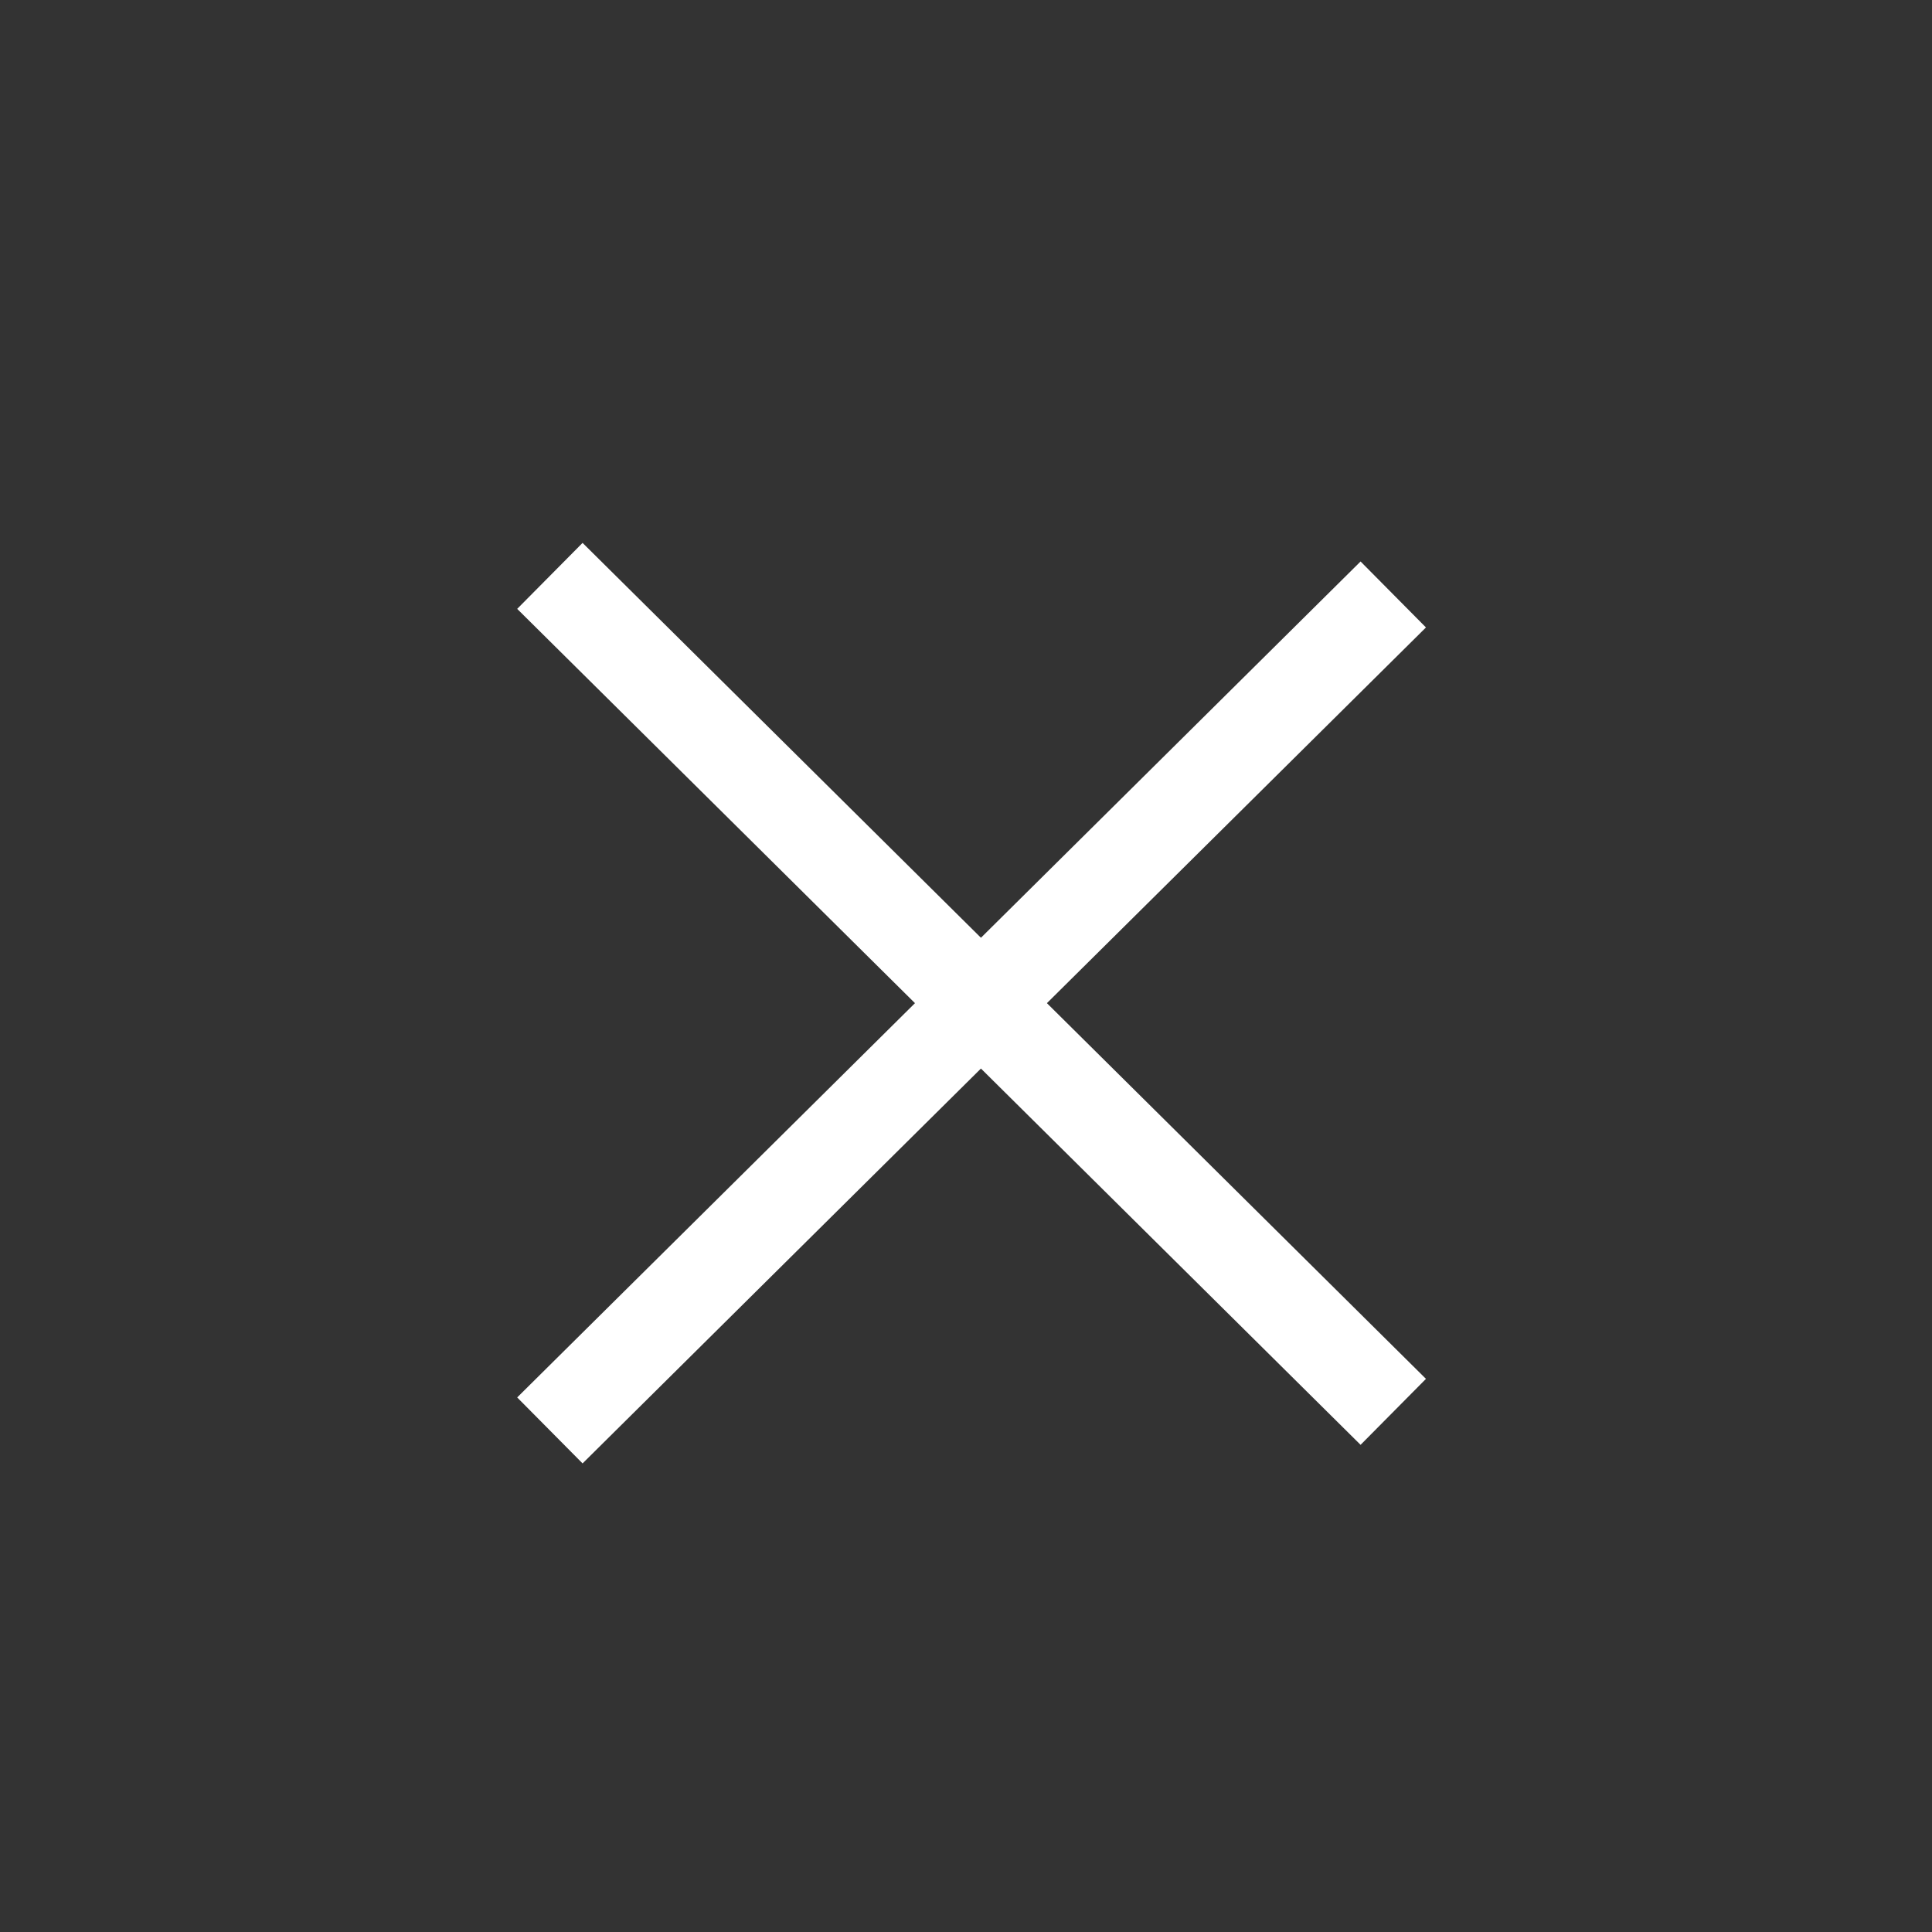
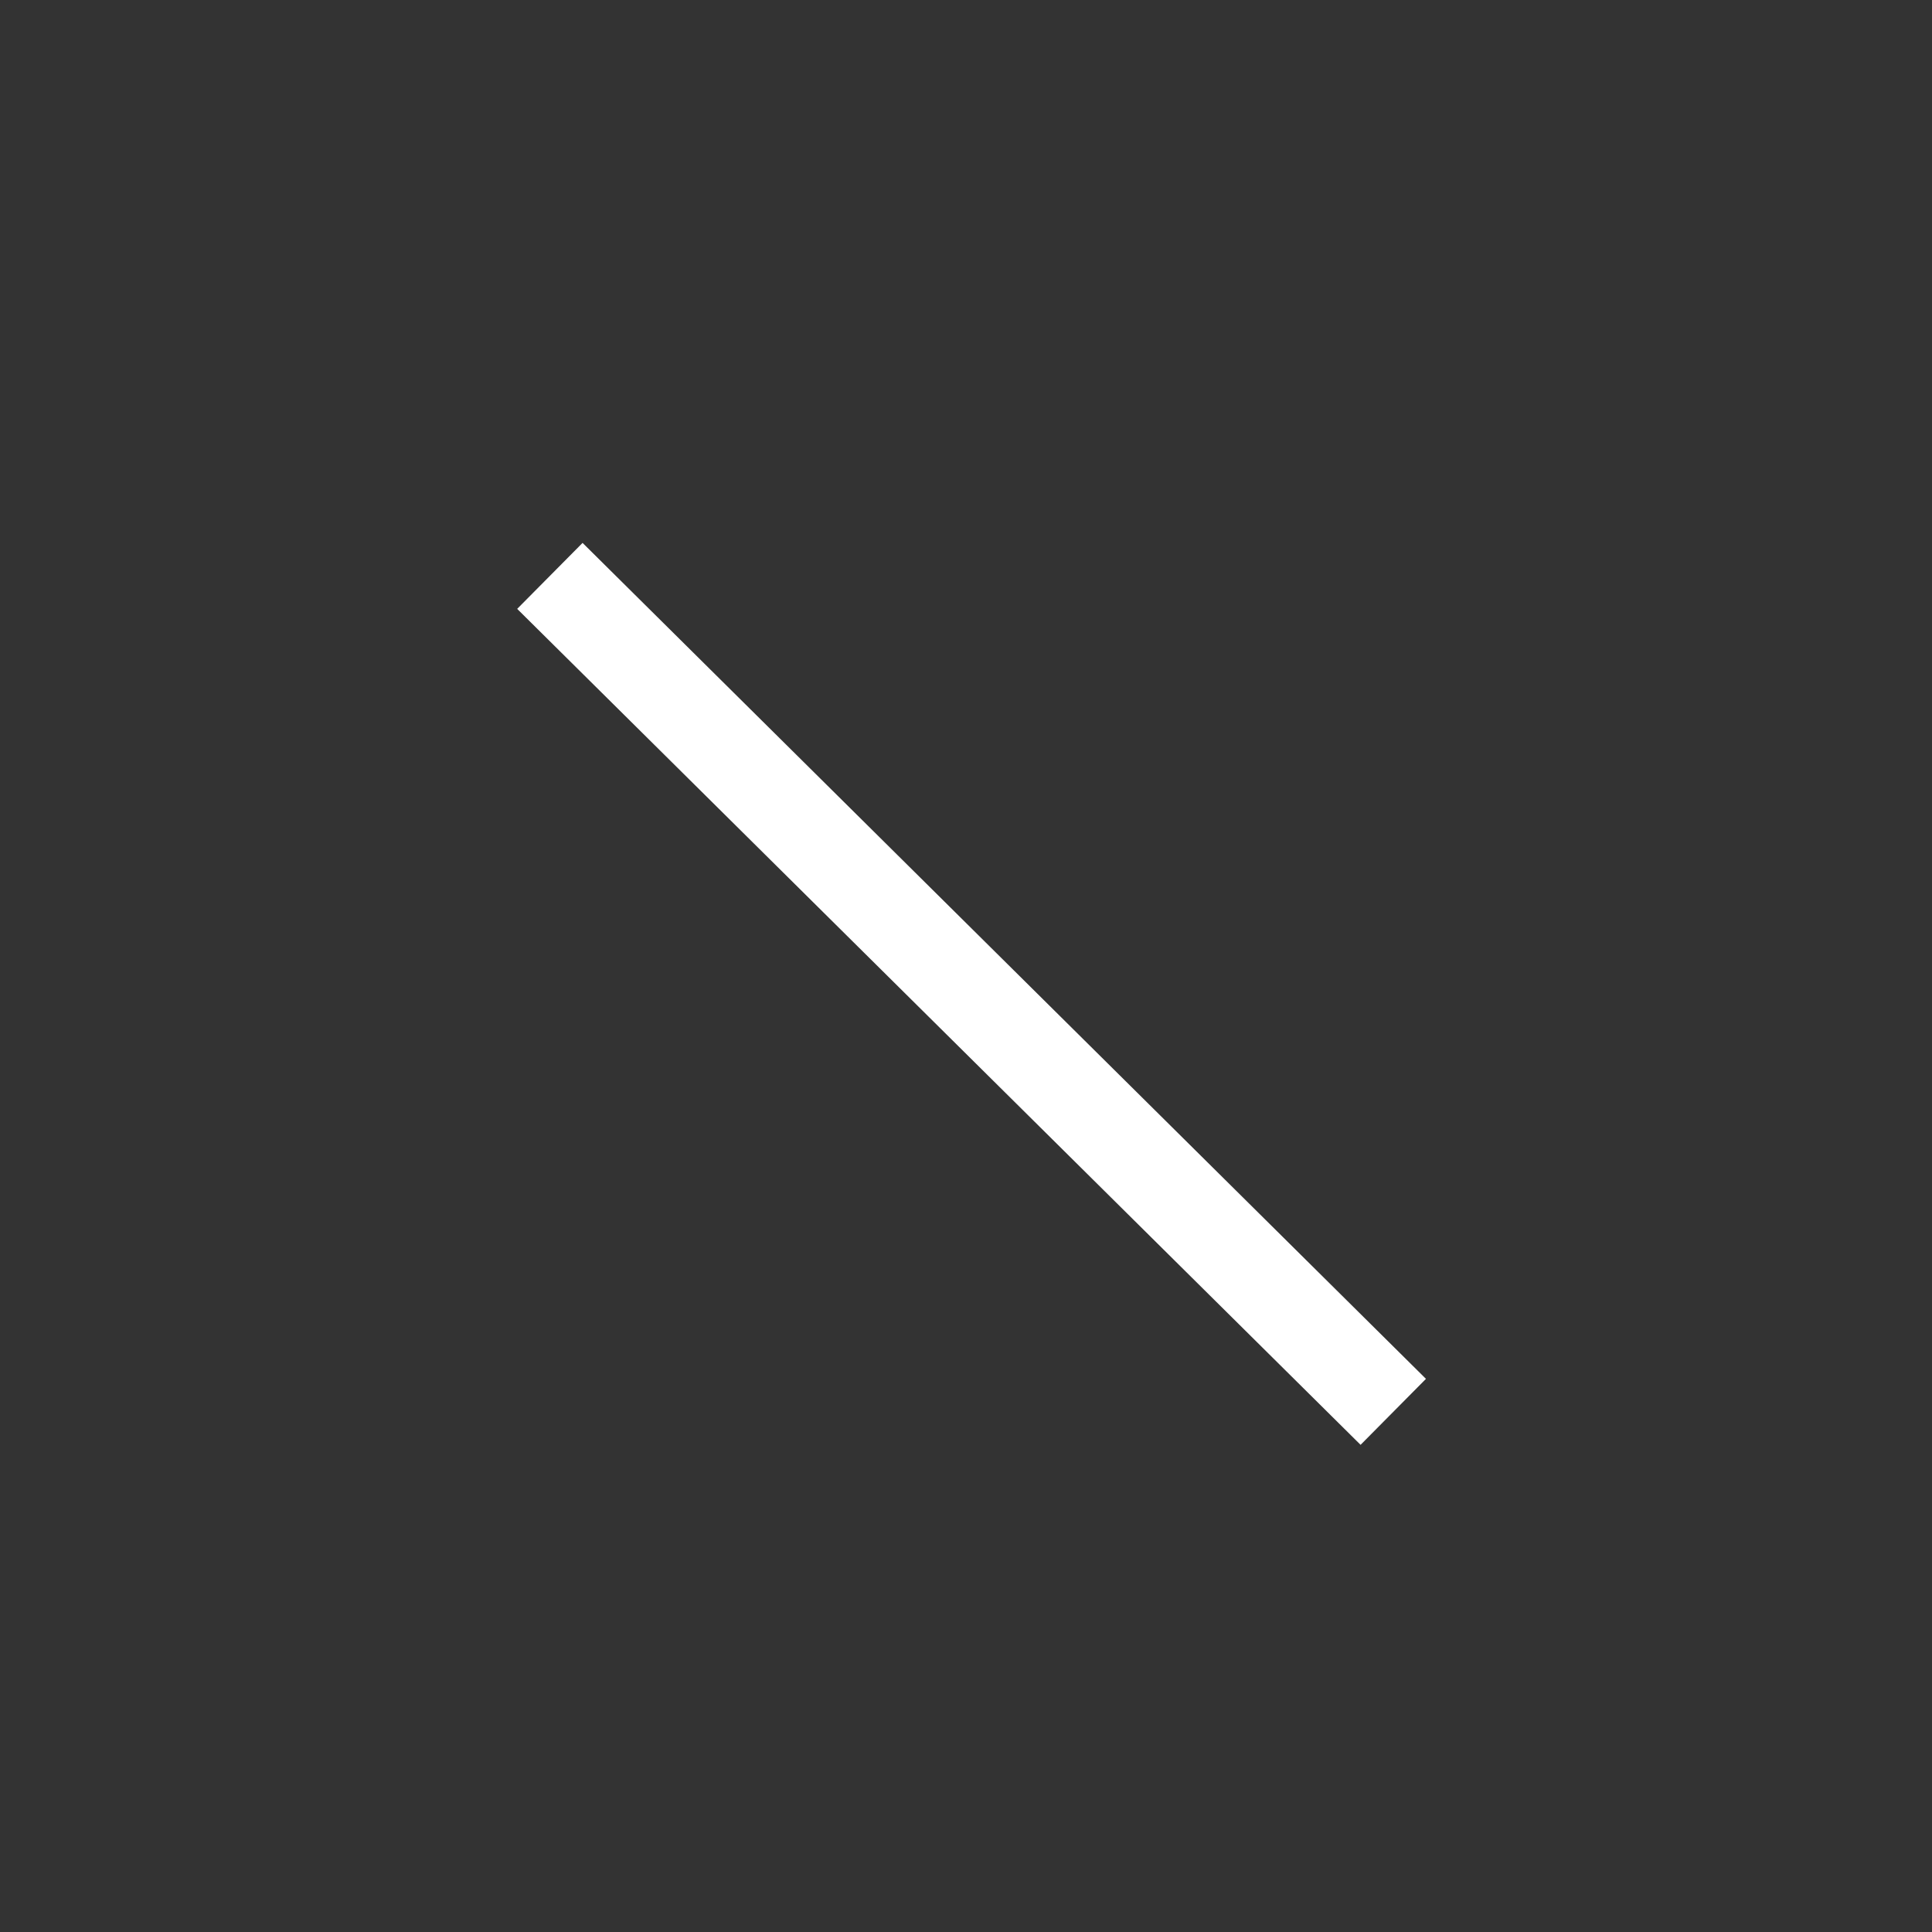
<svg xmlns="http://www.w3.org/2000/svg" version="1.1" id="Layer_1" x="0px" y="0px" viewBox="0 0 52 52" style="enable-background:new 0 0 52 52;" xml:space="preserve">
  <rect x="0" y="0" width="52" height="52" fill="#333333" stroke="none" />
  <style type="text/css">
	.st0{fill:none;stroke:#FFFFFF;stroke-width:2.5;stroke-miterlimit:10;}
</style>
  <g>
    <g>
      <line class="st0" x1="37.5" y1="38" x2="14.8" y2="15.5" />
-       <line class="st0" x1="37.5" y1="16" x2="14.8" y2="38.5" />
    </g>
  </g>
</svg>